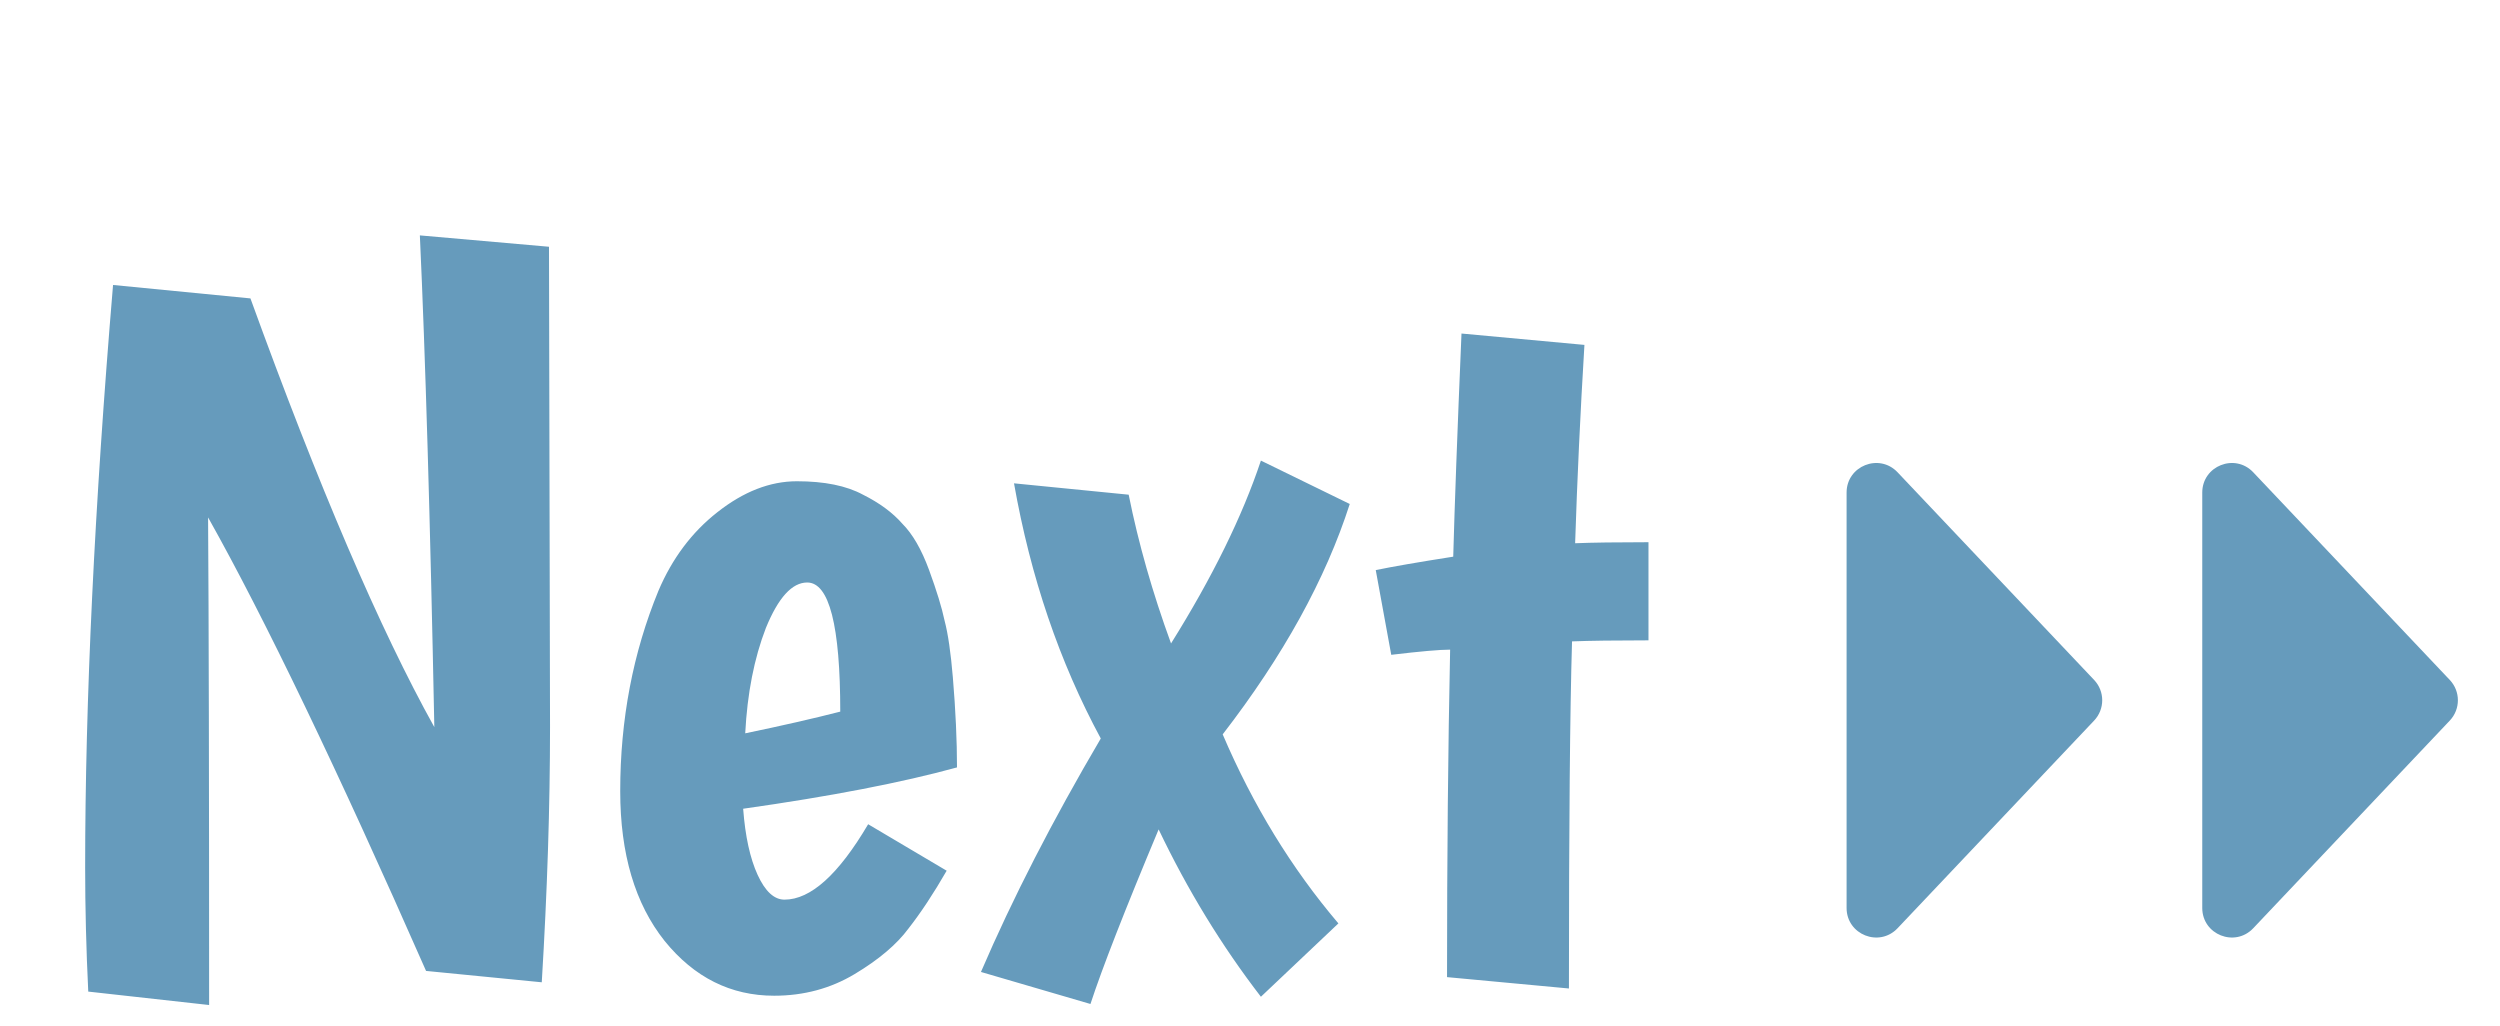
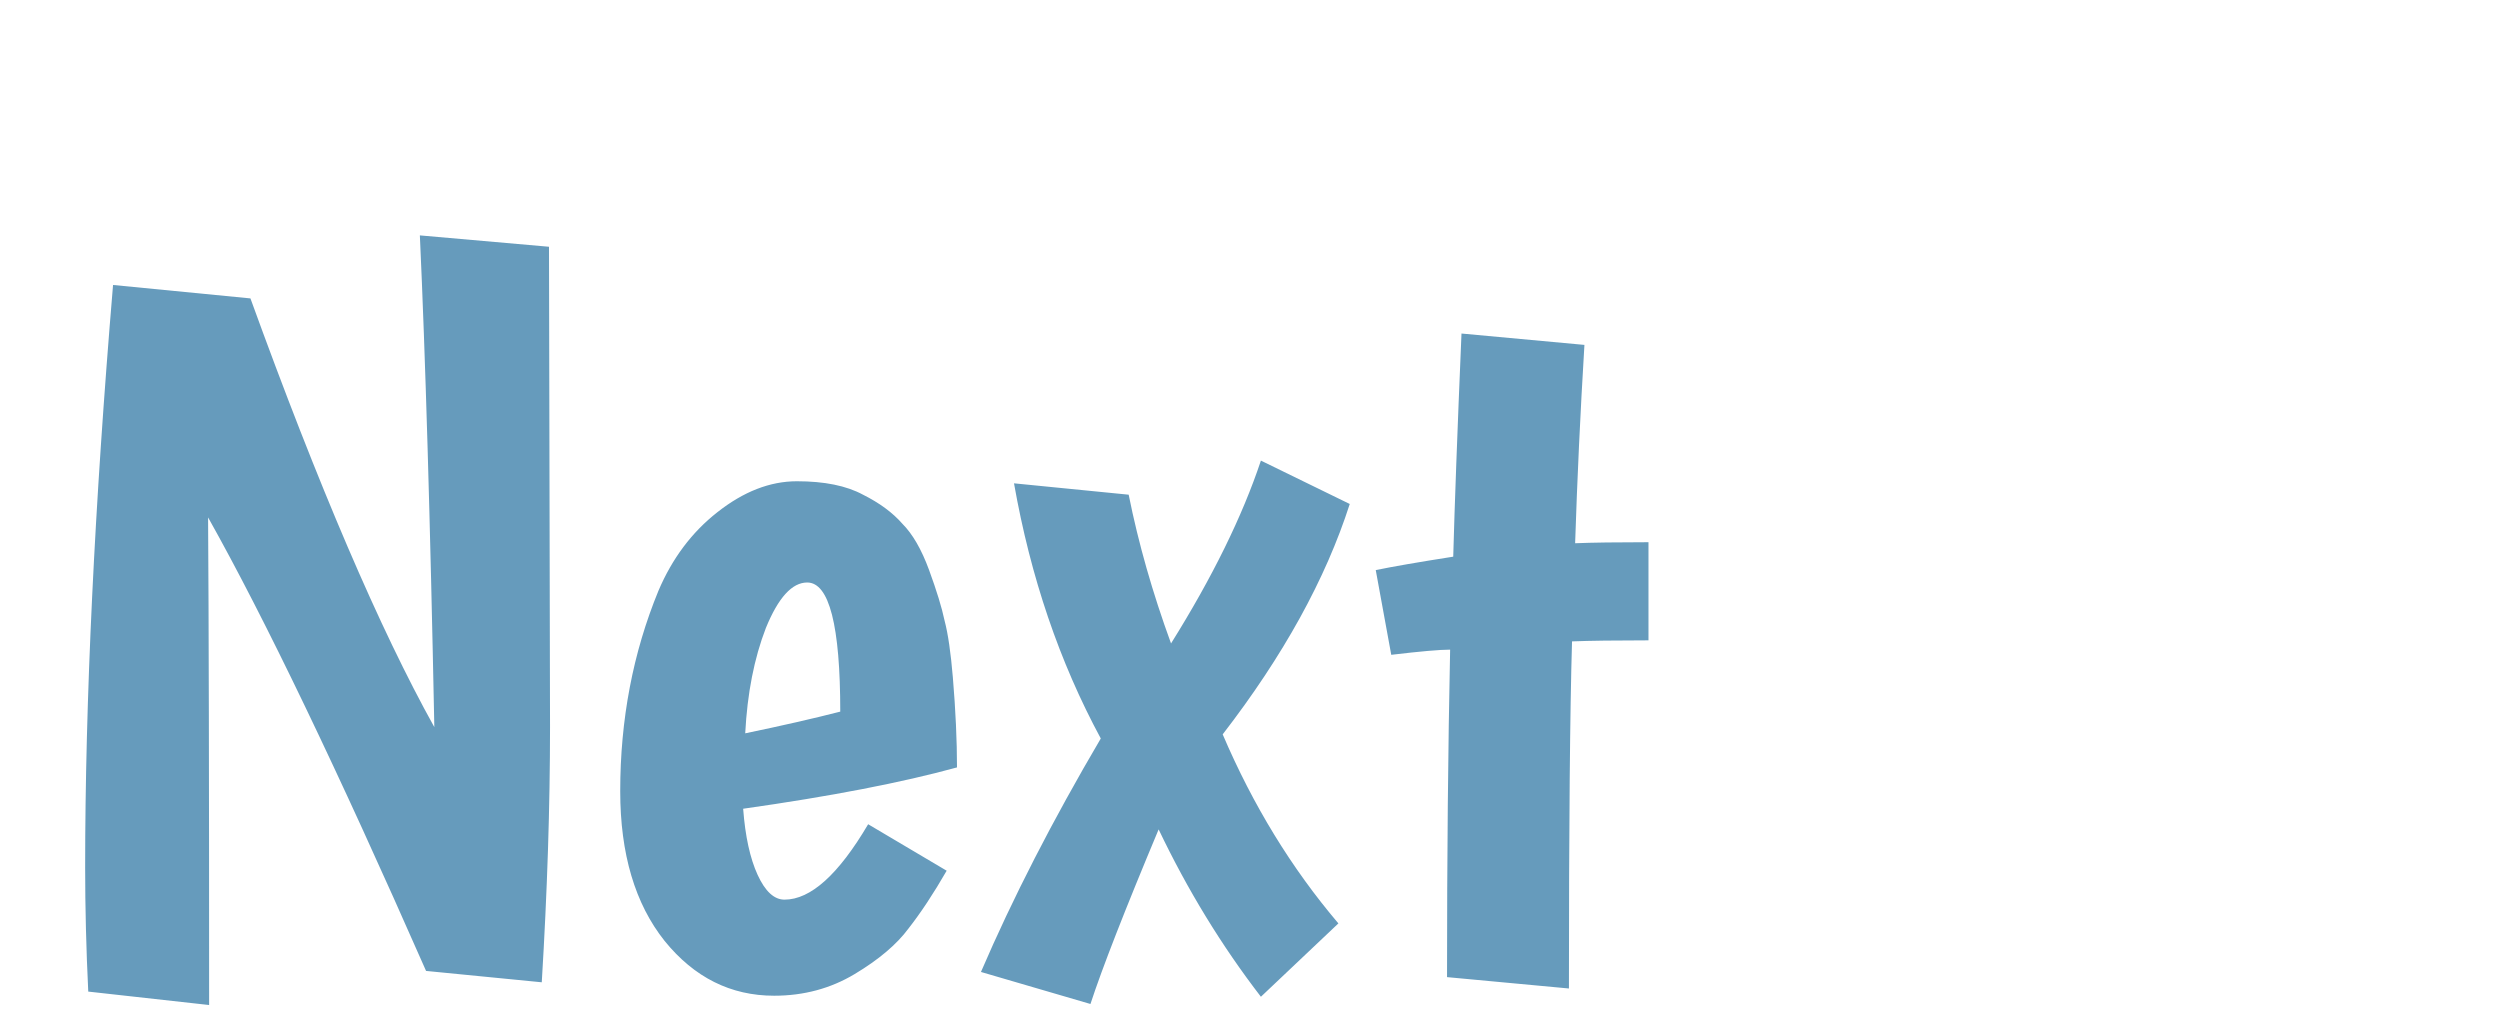
<svg xmlns="http://www.w3.org/2000/svg" width="1694" height="695" viewBox="0 0 1694 695" fill="none">
  <path d="M372 167.2L372.7 492.7C372.7 546.367 370.833 604 367.1 665.6L288.7 657.9C228.5 521.167 179.267 418.733 141 350.6C141.467 419.667 141.7 529.8 141.7 681L59.8 671.9C58.4 642.967 57.7 614.967 57.7 587.9C57.7 474.967 64 343.367 76.6 193.1L169.7 202.2C215.9 329.6 257.433 426.433 294.3 492.7C291.5 351.767 288.233 240.7 284.5 159.5L372 167.2ZM531.562 609.6C549.295 609.6 568.195 592.567 588.262 558.5L641.462 590C632.595 605.4 623.962 618.467 615.562 629.2C607.628 639.933 595.495 650.2 579.162 660C562.828 669.8 544.628 674.7 524.562 674.7C495.162 674.7 470.428 662.333 450.362 637.6C430.295 612.4 420.262 578.567 420.262 536.1C420.262 487.567 428.895 442.3 446.162 400.3C455.495 378.367 468.795 360.633 486.062 347.1C503.795 333.1 521.762 326.1 539.962 326.1C558.628 326.1 573.562 329.133 584.762 335.2C595.962 340.8 604.828 347.333 611.362 354.8C618.362 361.8 624.428 372.3 629.562 386.3C634.695 400.3 638.195 411.733 640.062 420.6C642.395 429.467 644.262 442.3 645.662 459.1C647.528 481.5 648.462 501.8 648.462 520C611.128 530.267 562.828 539.6 503.562 548C504.962 566.667 508.228 581.6 513.362 592.8C518.495 604 524.562 609.6 531.562 609.6ZM546.962 394.7C536.695 394.7 527.362 404.967 518.962 425.5C511.028 446.033 506.362 469.833 504.962 496.9C529.695 491.767 551.162 486.867 569.362 482.2C569.362 423.867 561.895 394.7 546.962 394.7ZM738.893 680.3L664.693 658.6C686.16 608.667 713.226 555.933 745.893 500.4C717.893 448.6 698.293 390.967 687.093 327.5L764.793 335.2C771.326 367.867 780.893 401.467 793.493 436C821.493 391.2 841.793 349.9 854.393 312.1L914.593 341.5C898.26 392.367 869.56 444.4 828.493 497.6C849.026 545.667 875.16 588.367 906.893 625.7L854.393 675.4C827.793 640.867 804.693 603.067 785.093 562C762.226 616.6 746.826 656.033 738.893 680.3ZM1117.01 367.4V433.9C1094.61 433.9 1077.34 434.133 1065.21 434.6C1063.81 481.267 1063.11 559.667 1063.11 669.8L980.508 662.1C980.508 580.433 981.208 506.467 982.608 440.2C975.608 440.2 962.308 441.367 942.708 443.7L932.208 386.3C943.408 383.967 960.908 380.933 984.708 377.2C985.641 342.667 987.508 292.267 990.308 226L1073.61 233.7C1070.81 279.9 1068.71 324.7 1067.31 368.1C1078.97 367.633 1095.54 367.4 1117.01 367.4Z" fill="#669BBC" />
-   <path d="M1418.99 460.751C1426.29 468.464 1426.29 480.536 1418.99 488.249L1285.78 628.984C1273.34 642.117 1251.25 633.319 1251.25 615.235V333.765C1251.25 315.681 1273.34 306.883 1285.78 320.016L1418.99 460.751Z" fill="#669BBC" />
-   <path d="M1659.99 460.751C1667.29 468.464 1667.29 480.536 1659.99 488.249L1526.78 628.984C1514.34 642.117 1492.25 633.319 1492.25 615.235V333.765C1492.25 315.681 1514.34 306.883 1526.78 320.016L1659.99 460.751Z" fill="#669BBC" />
</svg>